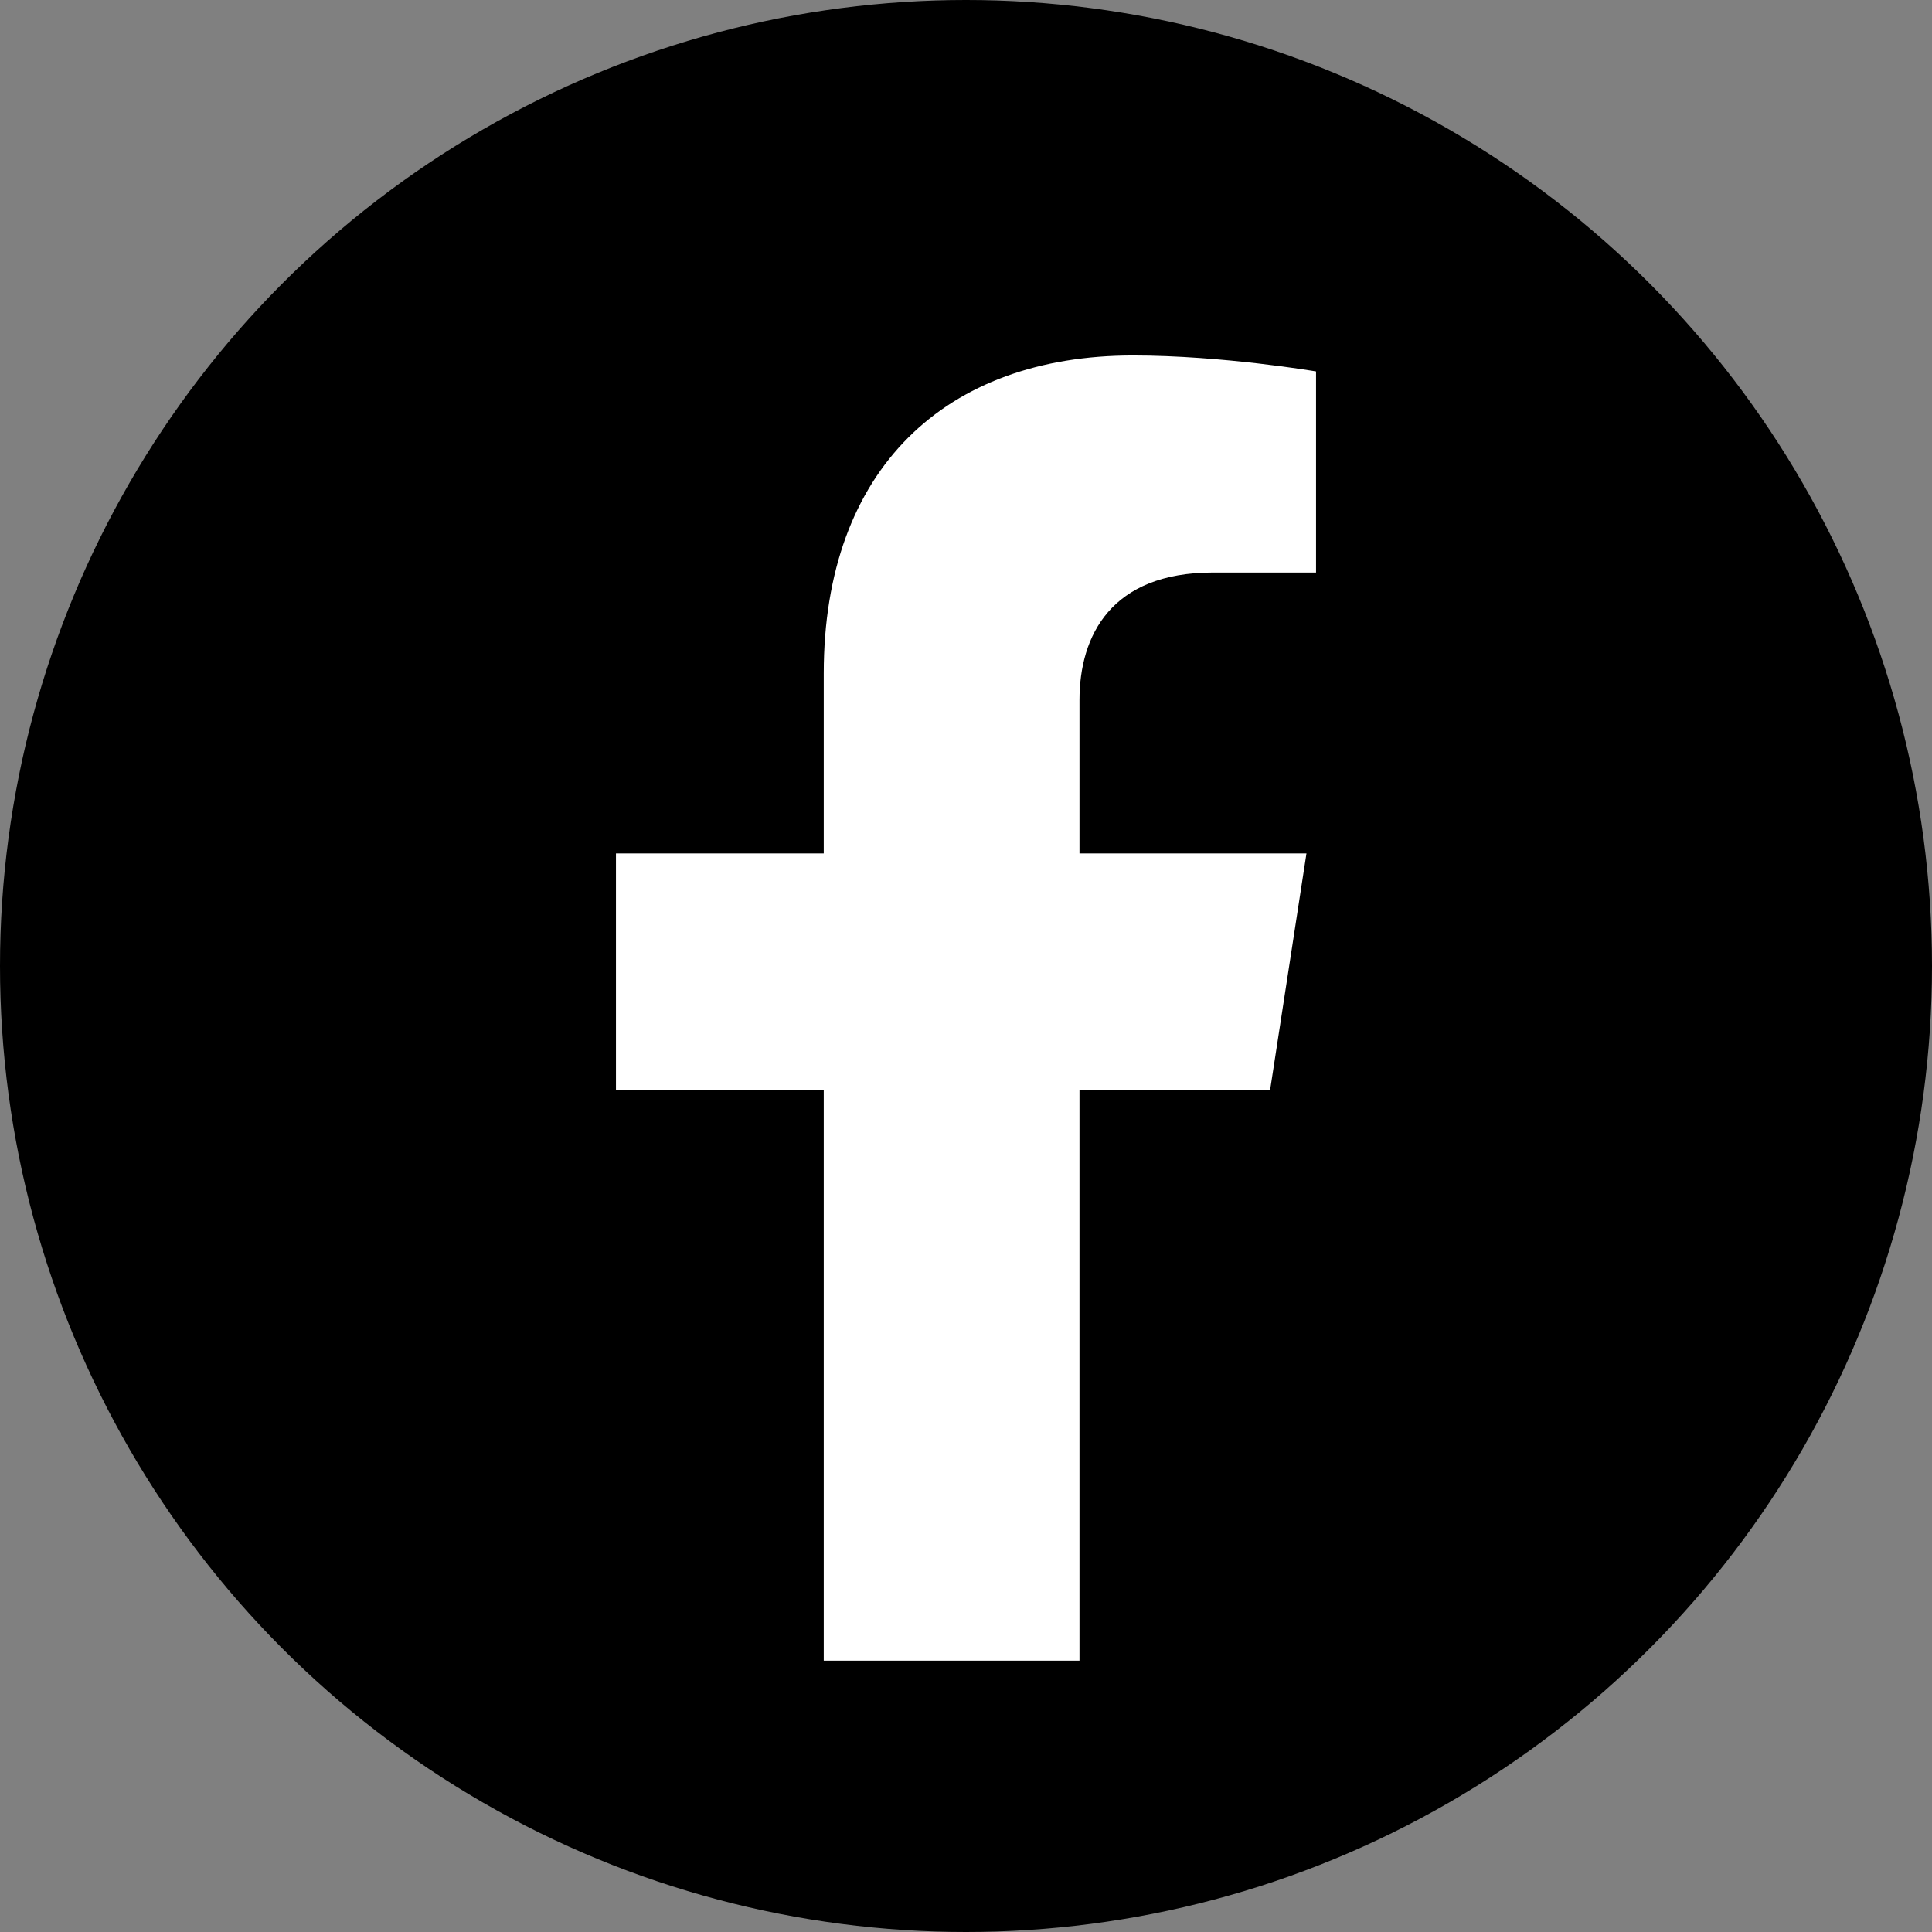
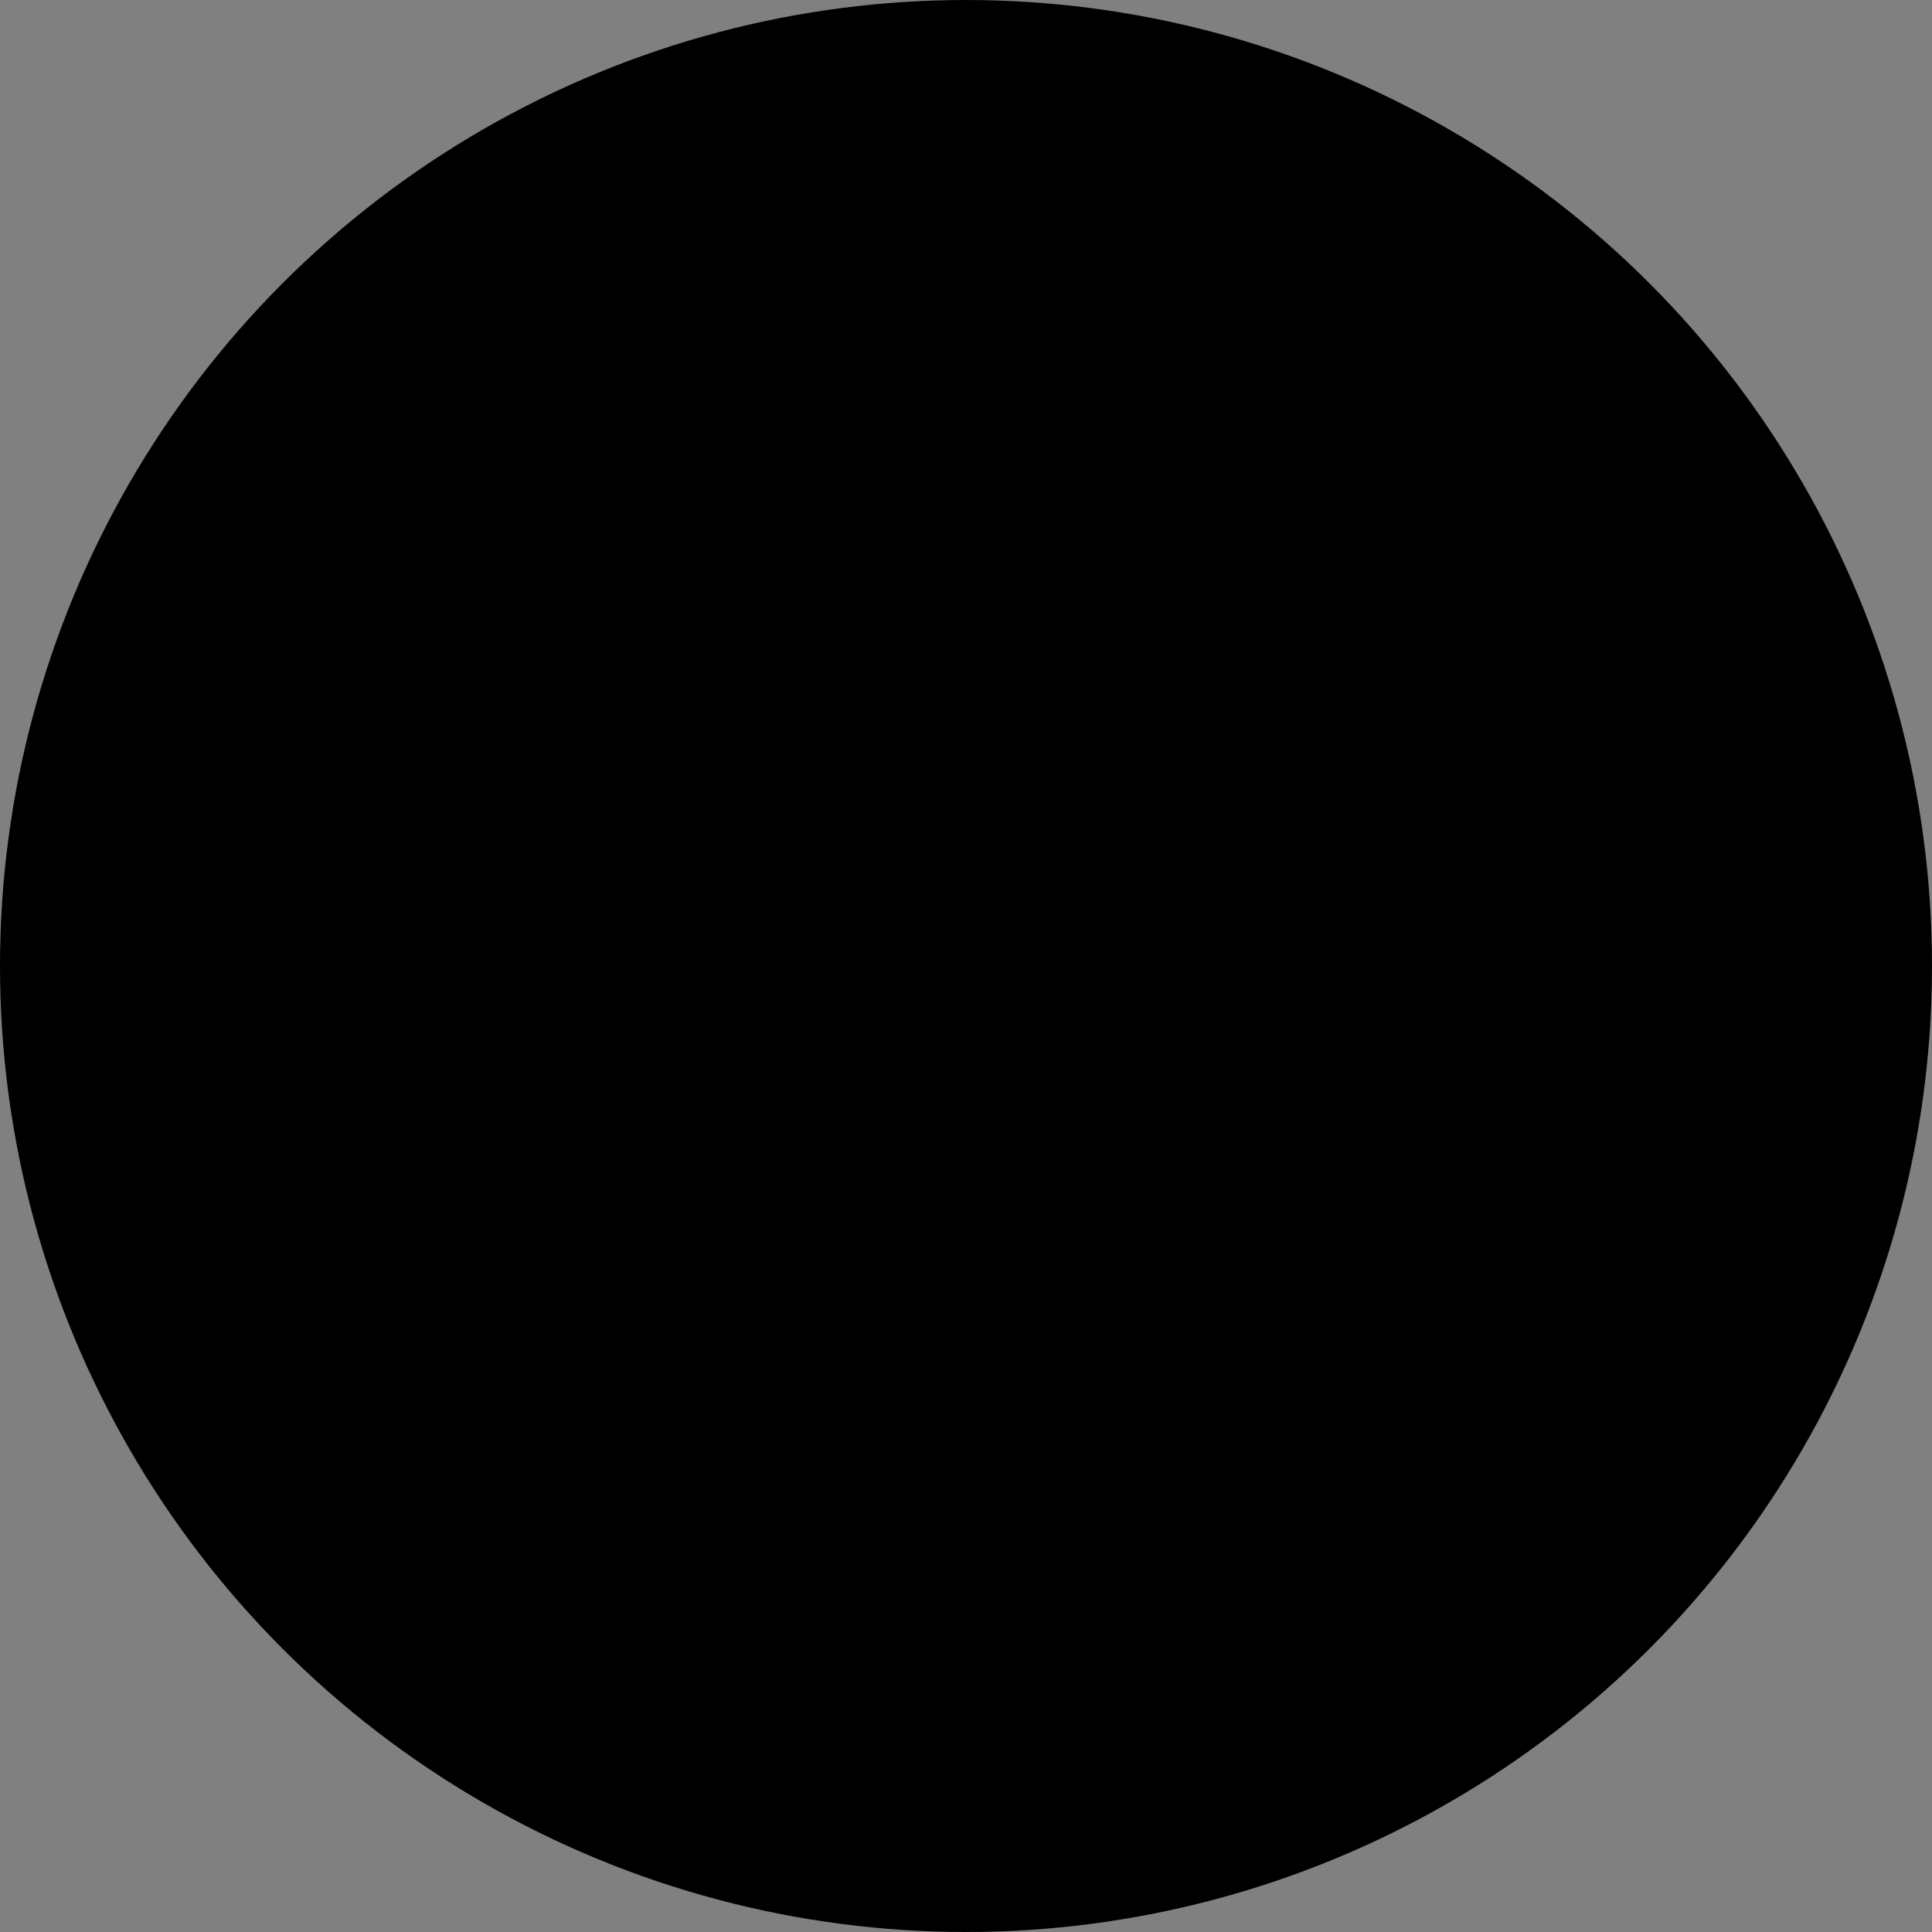
<svg xmlns="http://www.w3.org/2000/svg" width="712" height="712" viewBox="0 0 712 712" fill="none">
  <rect x="0" y="0" width="712" height="712" fill="#808080" stroke="none" />
  <circle cx="356" cy="356" r="356" fill="black" />
-   <path d="M468.093 401.562L481.472 314.513H397.821V258.023C397.821 234.208 409.506 210.994 446.971 210.994H485V136.881C485 136.881 450.49 131 417.494 131C348.605 131 303.576 172.693 303.576 248.169V314.513H227V401.562H303.576V612H397.821V401.562H468.093Z" fill="white" />
</svg>